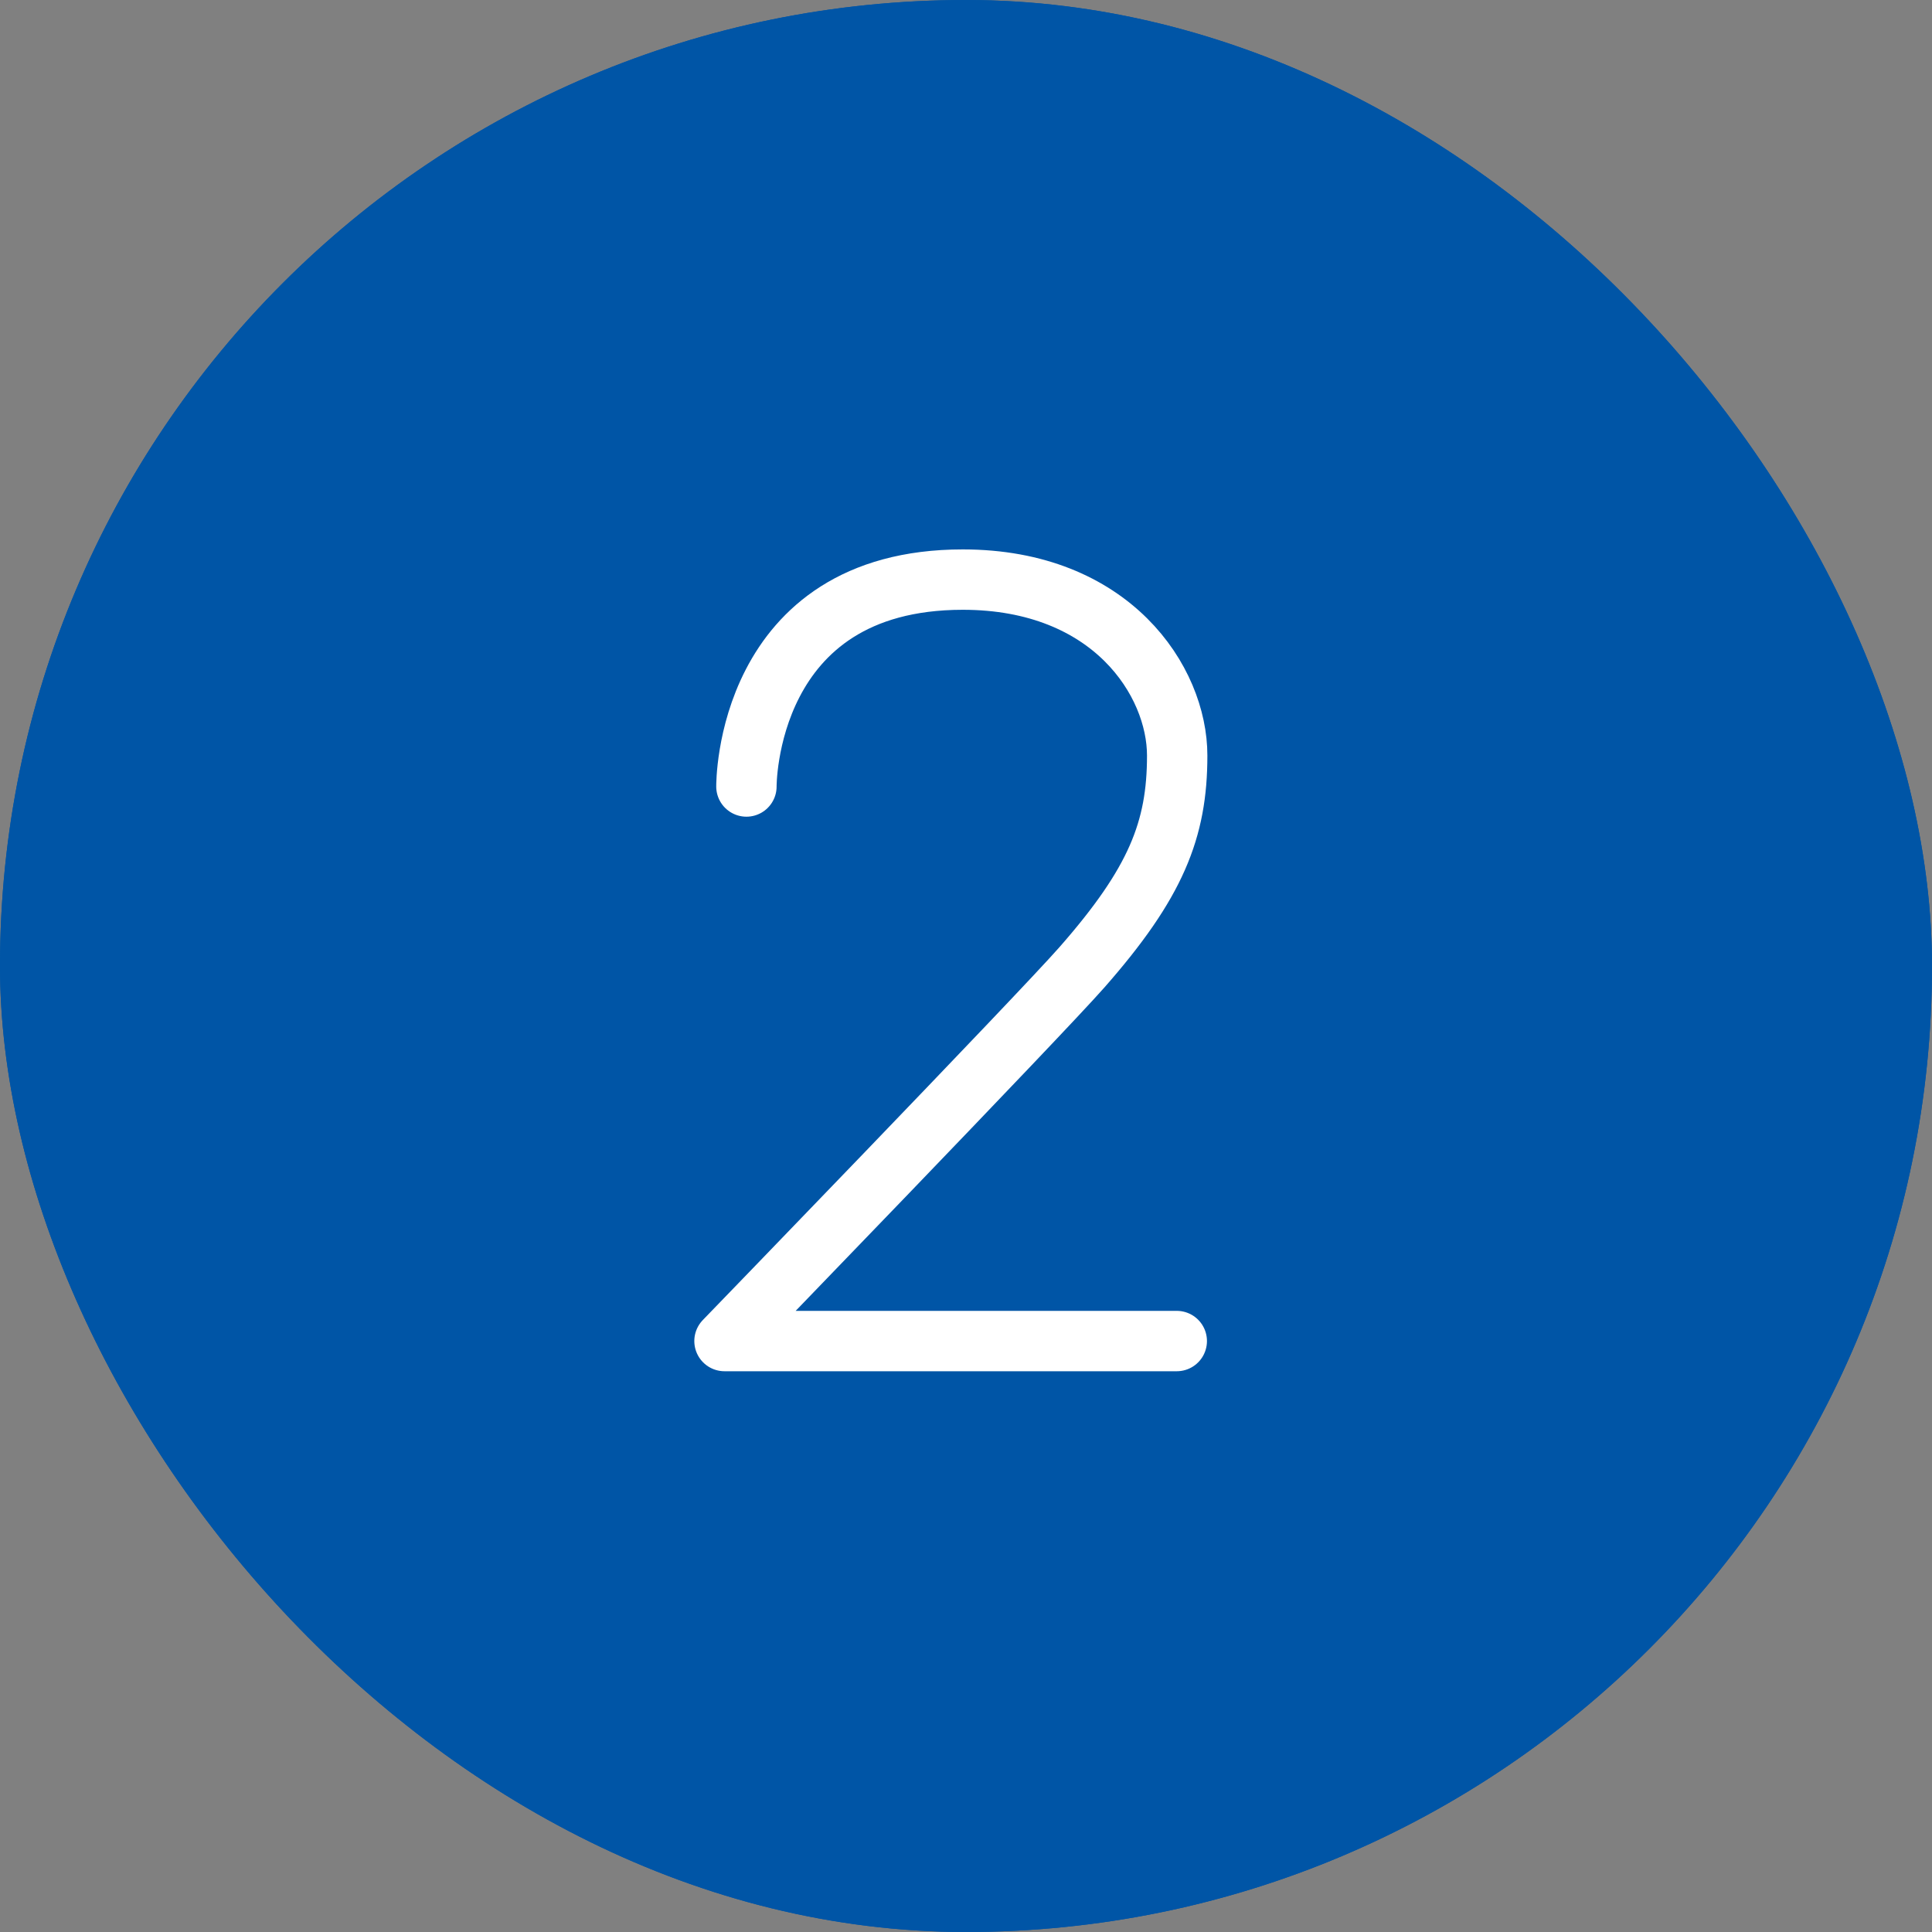
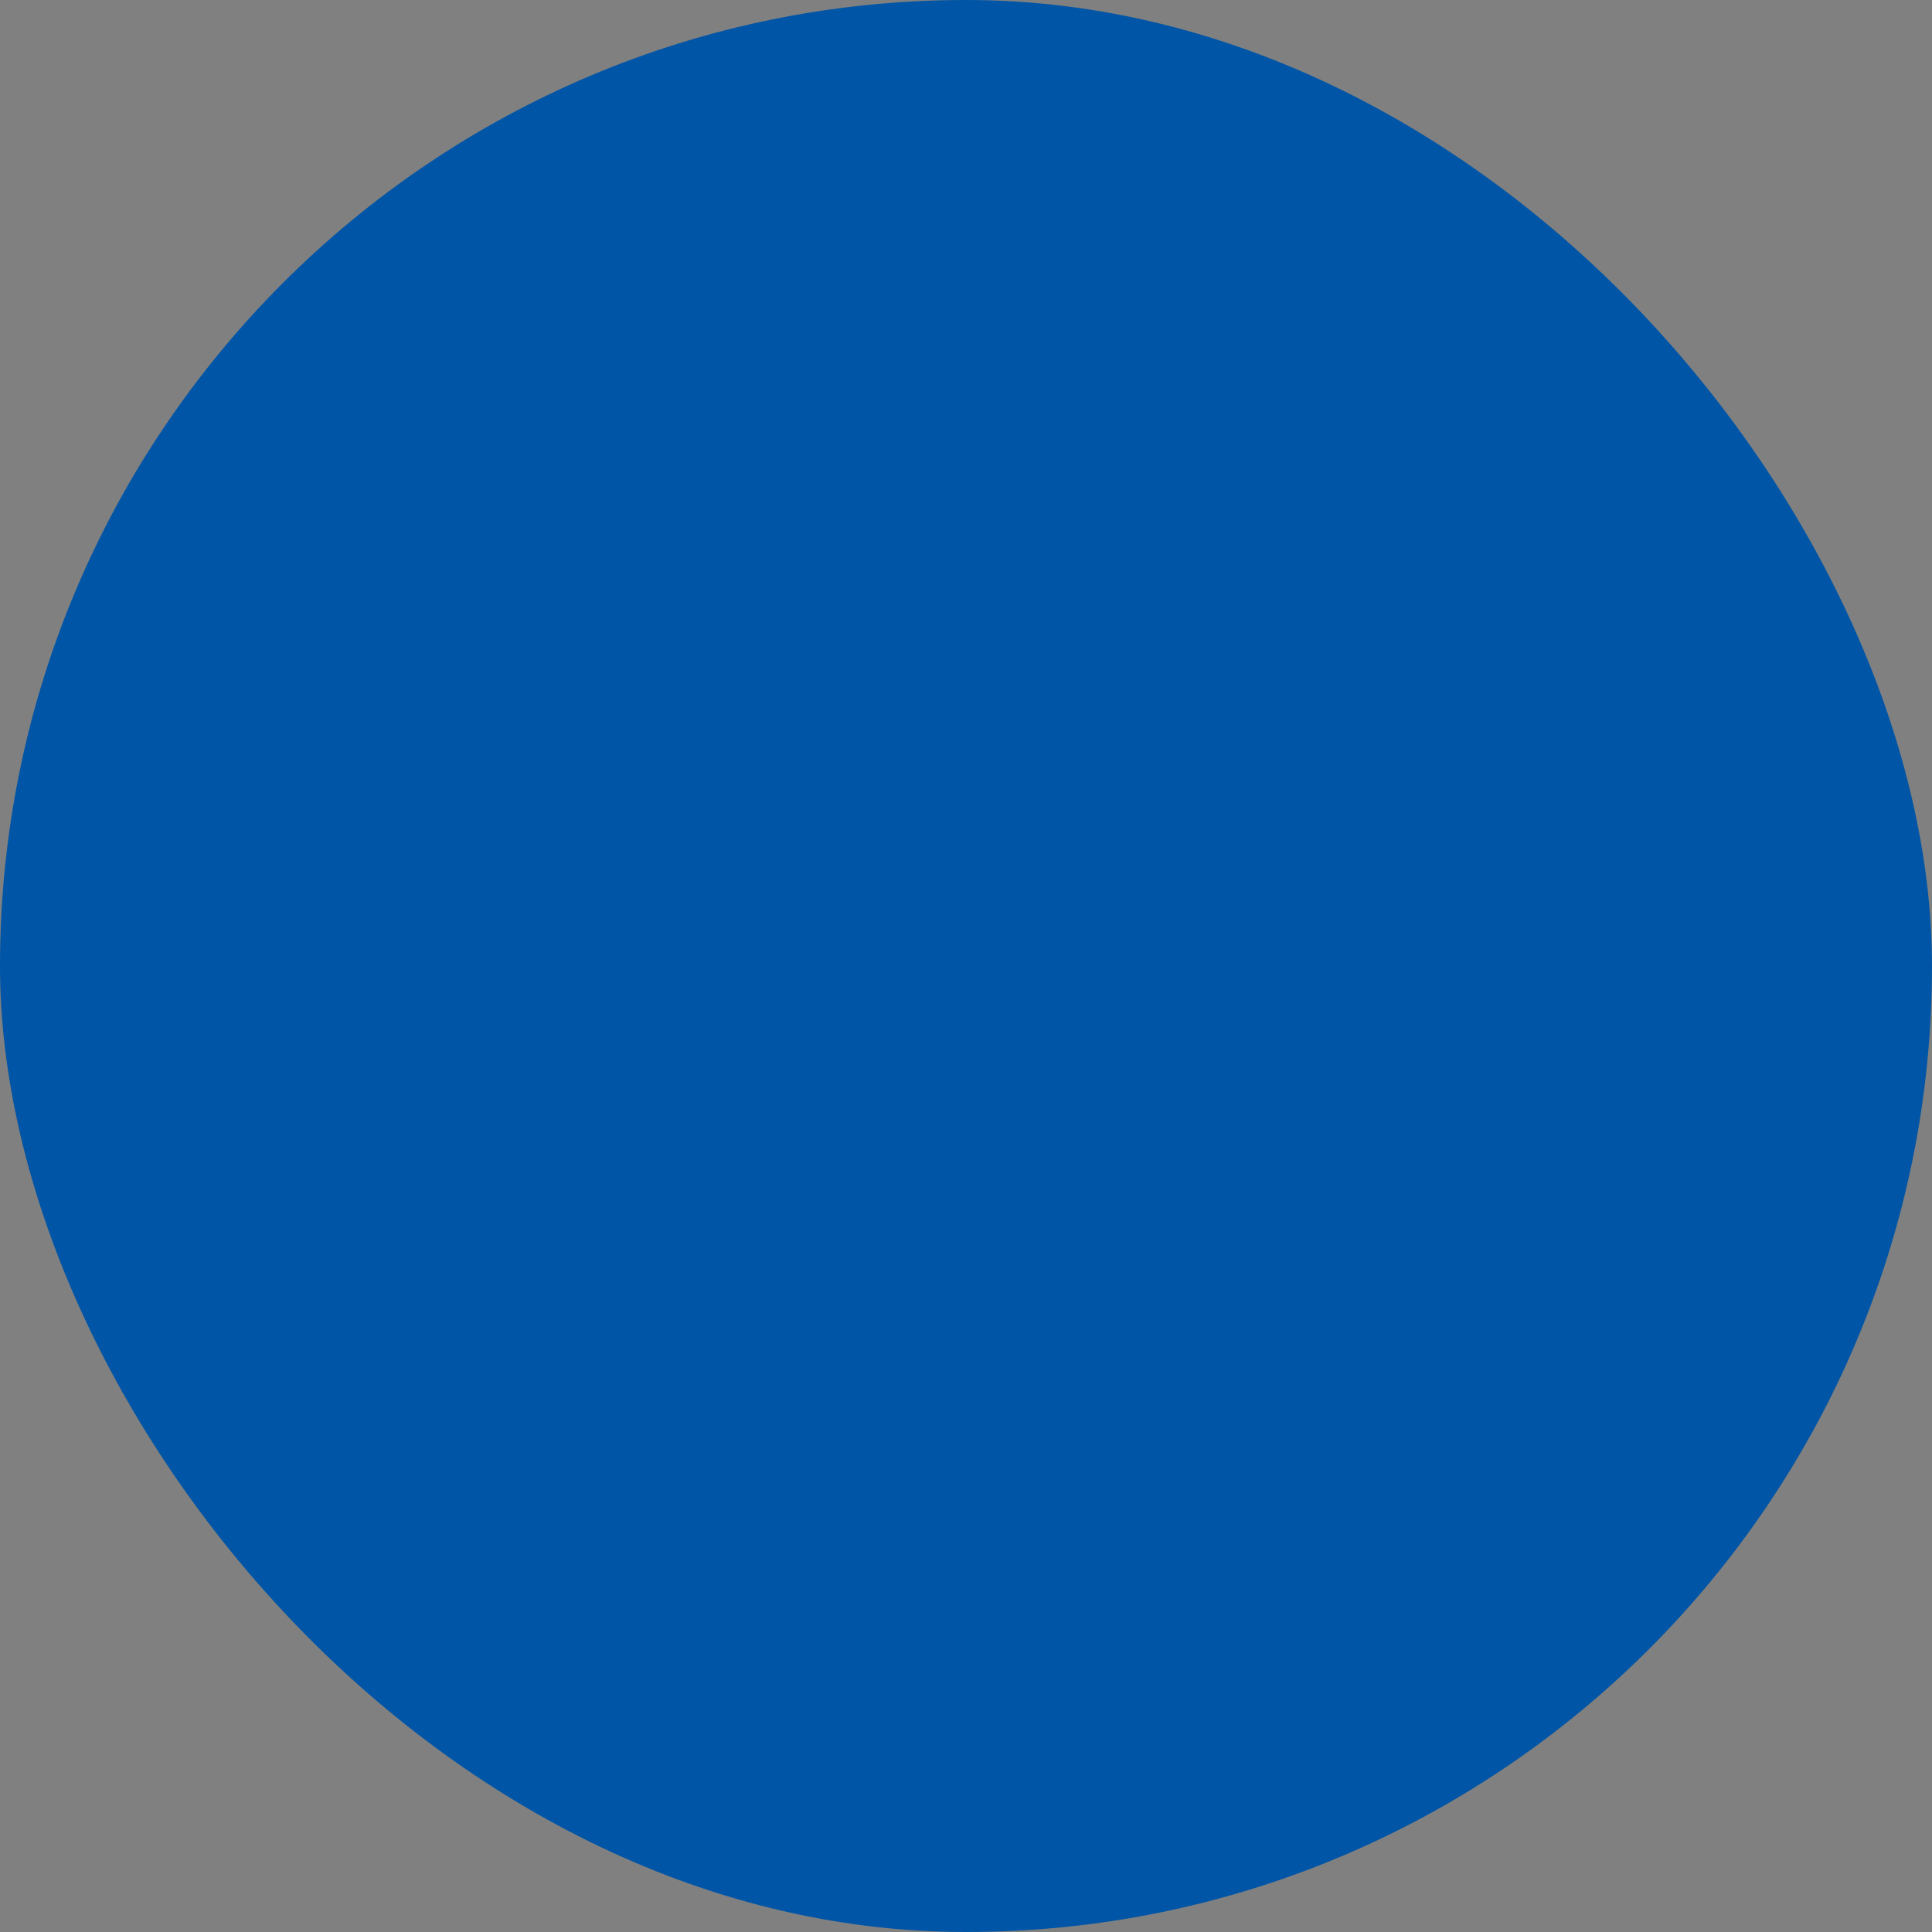
<svg xmlns="http://www.w3.org/2000/svg" width="32" height="32" viewBox="0 0 32 32" fill="none">
  <rect x="0" y="0" width="32" height="32" fill="#808080" stroke="none" />
  <rect width="32" height="32" rx="16" fill="#0055A6" />
-   <rect width="32" height="32" rx="16" fill="#0055A6" />
-   <path d="M12.363 13.027C12.363 13.027 12.332 9.6 15.947 9.6C18.41 9.6 19.498 11.283 19.498 12.514C19.498 13.745 19.147 14.625 17.92 16.022C17.204 16.836 12 22.212 12 22.212H19.491" stroke="white" stroke-miterlimit="10" stroke-linecap="round" stroke-linejoin="round" />
</svg>